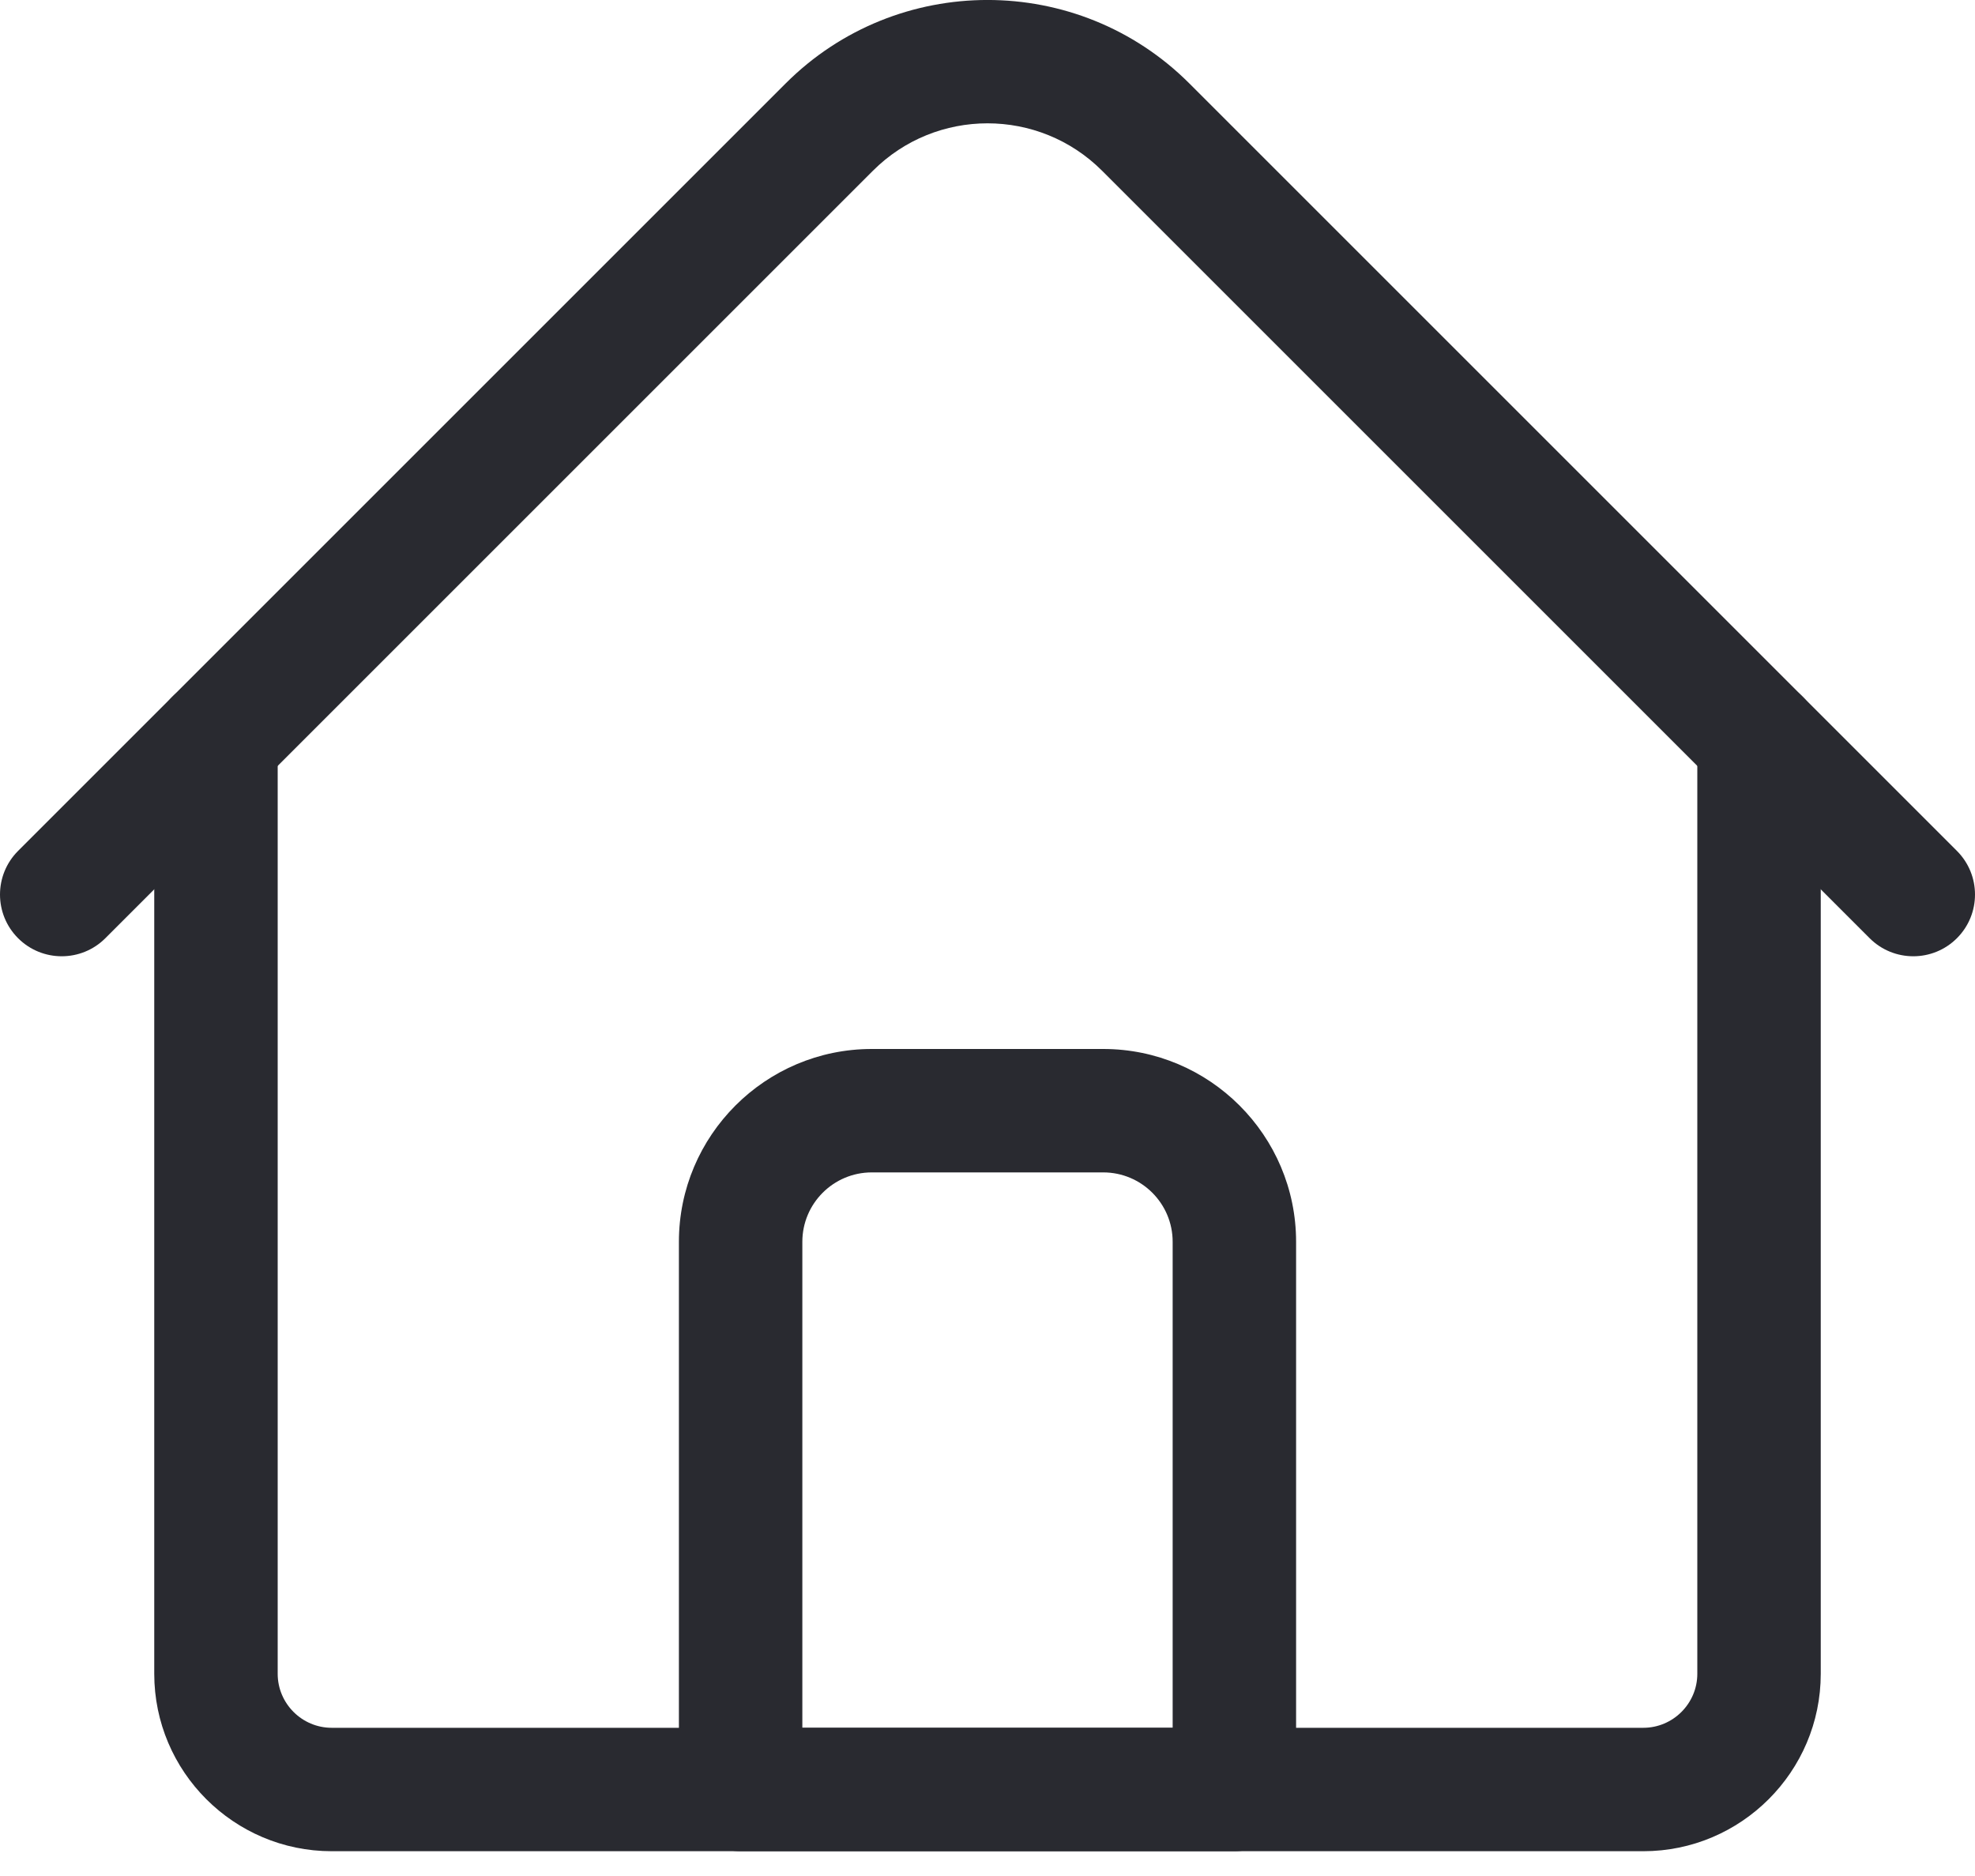
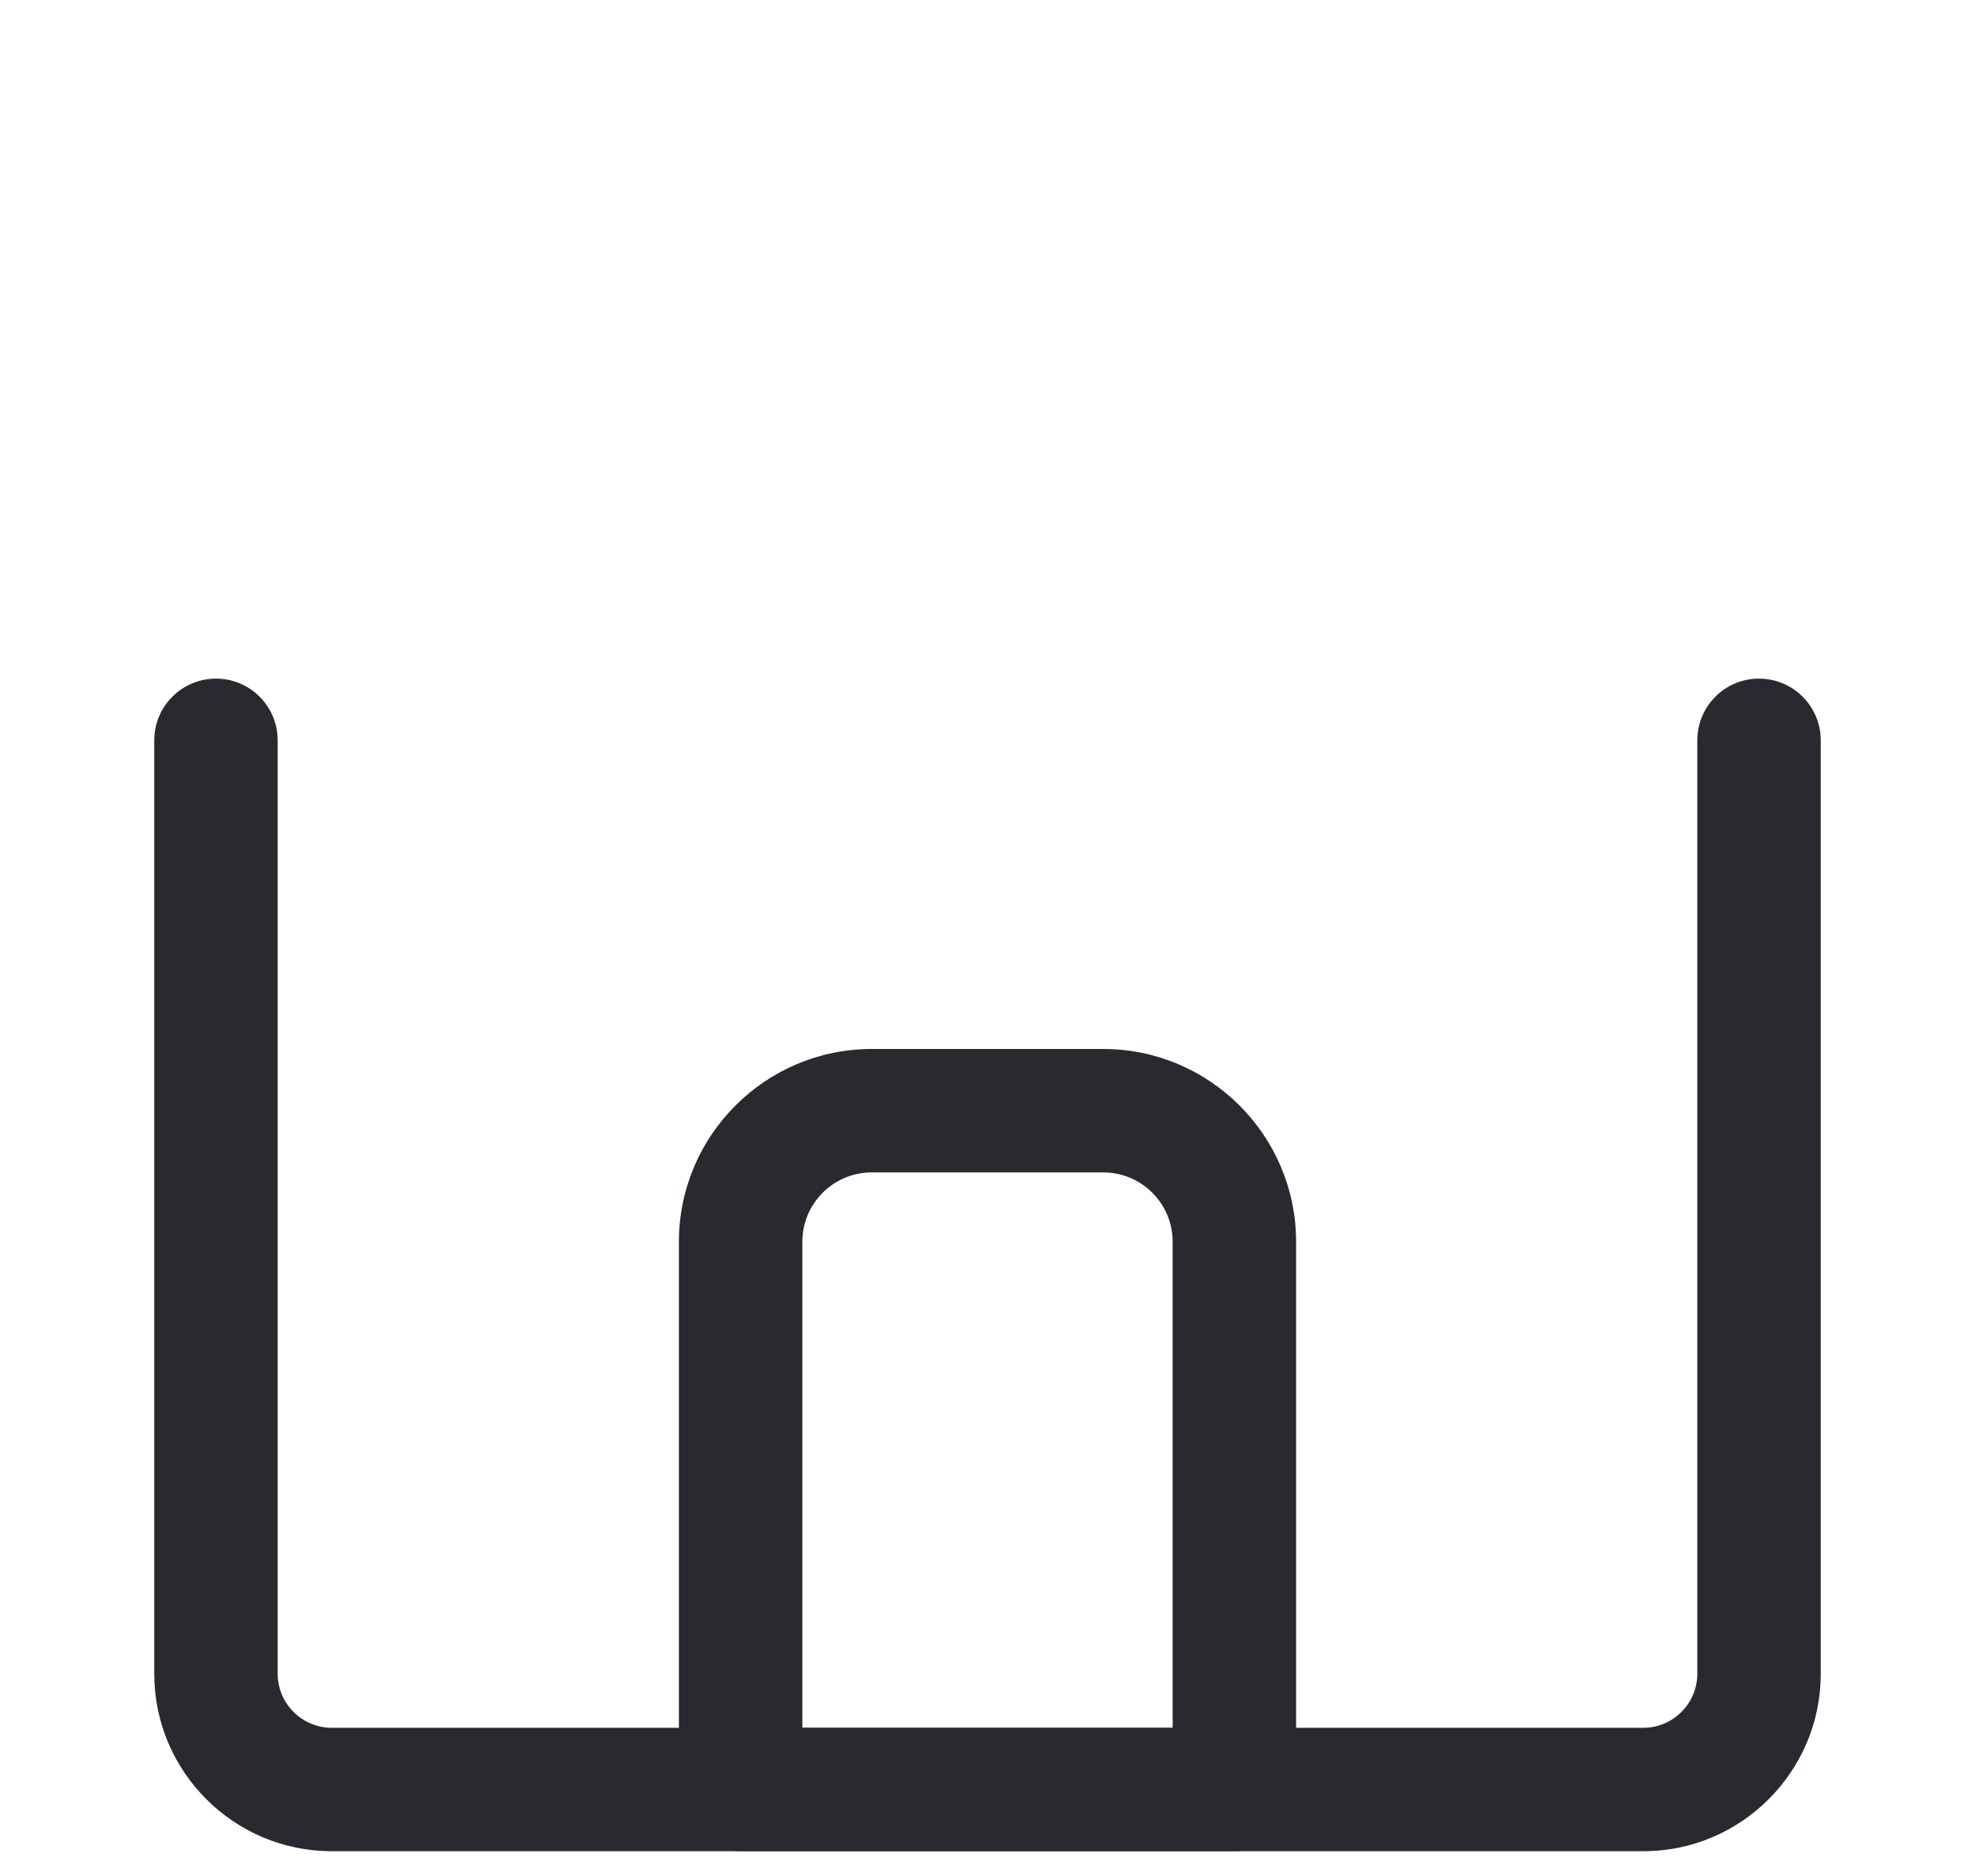
<svg xmlns="http://www.w3.org/2000/svg" width="20" height="19" viewBox="0 0 20 19" fill="none">
  <path d="M16.641 18.749H3.359C2.369 18.749 1.562 17.943 1.562 16.952V7.498C1.562 7.153 1.842 6.873 2.188 6.873C2.533 6.873 2.812 7.153 2.812 7.498V16.952C2.812 17.253 3.058 17.499 3.359 17.499H16.641C16.942 17.499 17.188 17.253 17.188 16.952V7.498C17.188 7.153 17.467 6.873 17.812 6.873C18.158 6.873 18.438 7.153 18.438 7.498V16.952C18.438 17.943 17.631 18.749 16.641 18.749Z" fill="#292A30" />
-   <path d="M19.375 9.685C19.215 9.685 19.055 9.624 18.933 9.502L11.16 1.729C10.52 1.089 9.48 1.089 8.84 1.729L1.067 9.502C0.823 9.746 0.427 9.746 0.183 9.502C-0.061 9.258 -0.061 8.862 0.183 8.618L7.956 0.845C9.083 -0.282 10.917 -0.282 12.044 0.845L19.817 8.618C20.061 8.862 20.061 9.258 19.817 9.502C19.695 9.624 19.535 9.685 19.375 9.685Z" fill="#292A30" />
  <path d="M12.5 18.749H7.5C7.155 18.749 6.875 18.469 6.875 18.124V12.577C6.875 11.5 7.751 10.624 8.828 10.624H11.172C12.249 10.624 13.125 11.5 13.125 12.577V18.124C13.125 18.469 12.845 18.749 12.5 18.749ZM8.125 17.499H11.875V12.577C11.875 12.189 11.56 11.874 11.172 11.874H8.828C8.44 11.874 8.125 12.189 8.125 12.577V17.499Z" fill="#292A30" />
</svg>